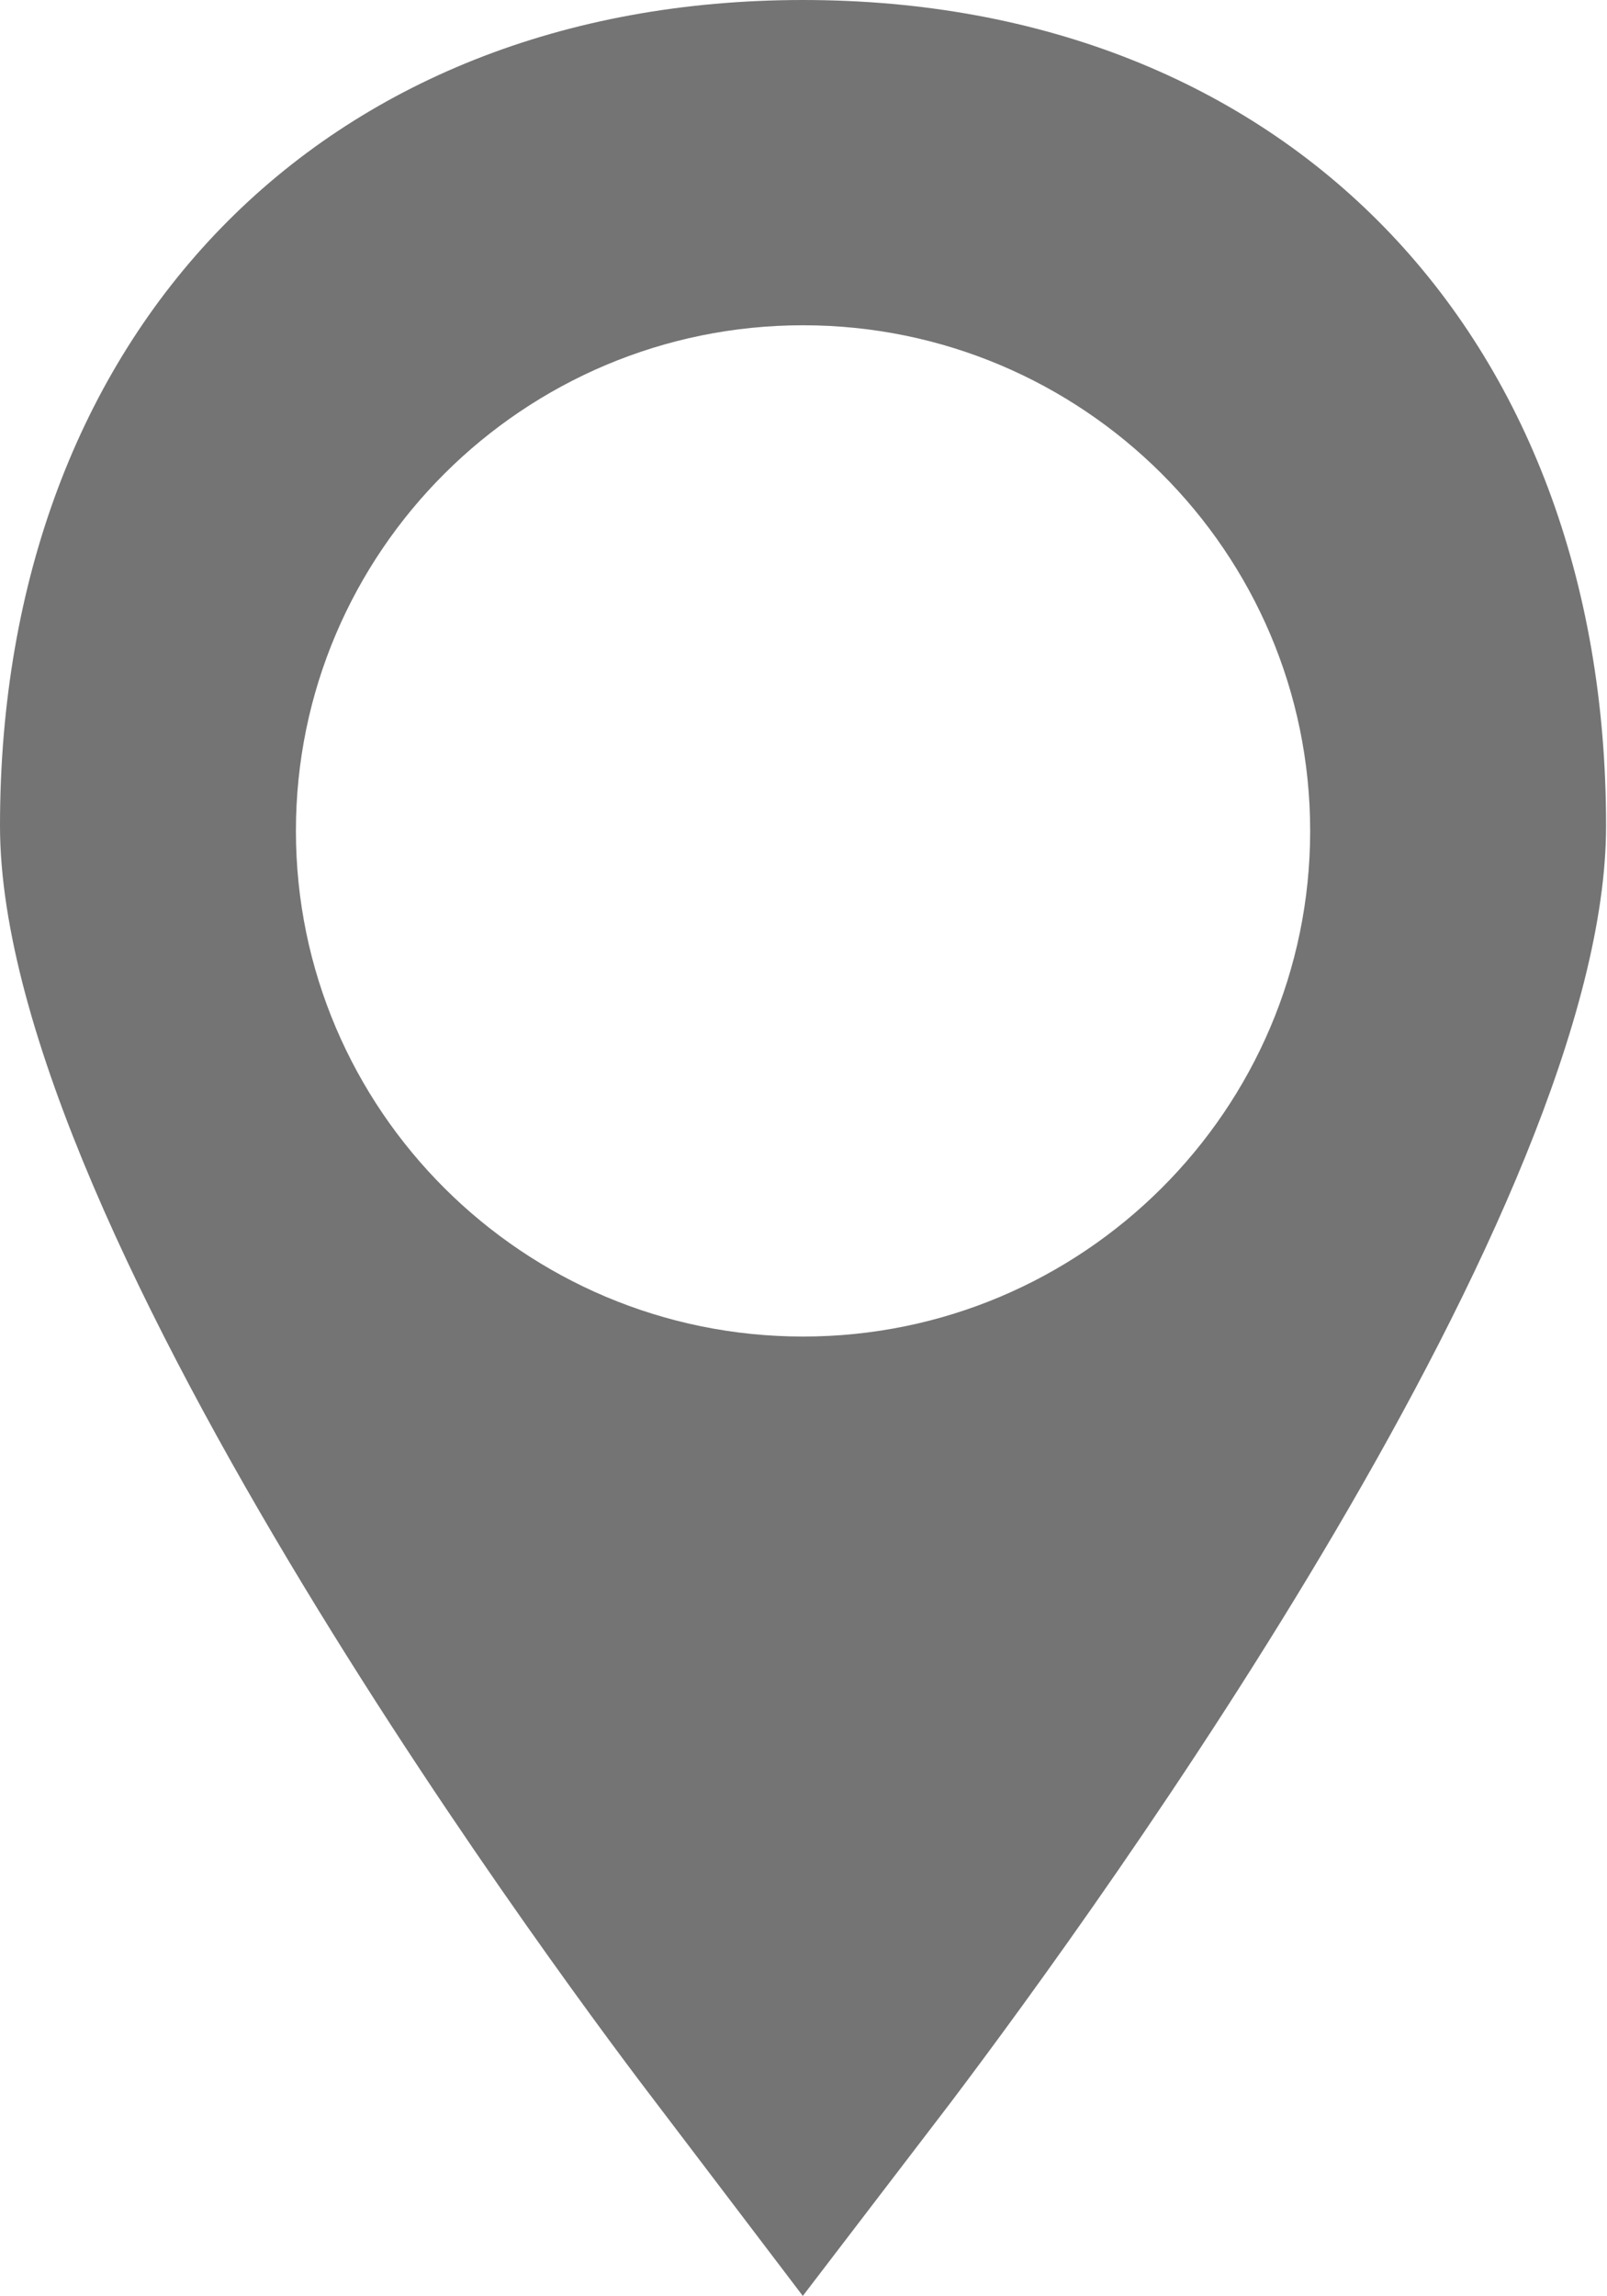
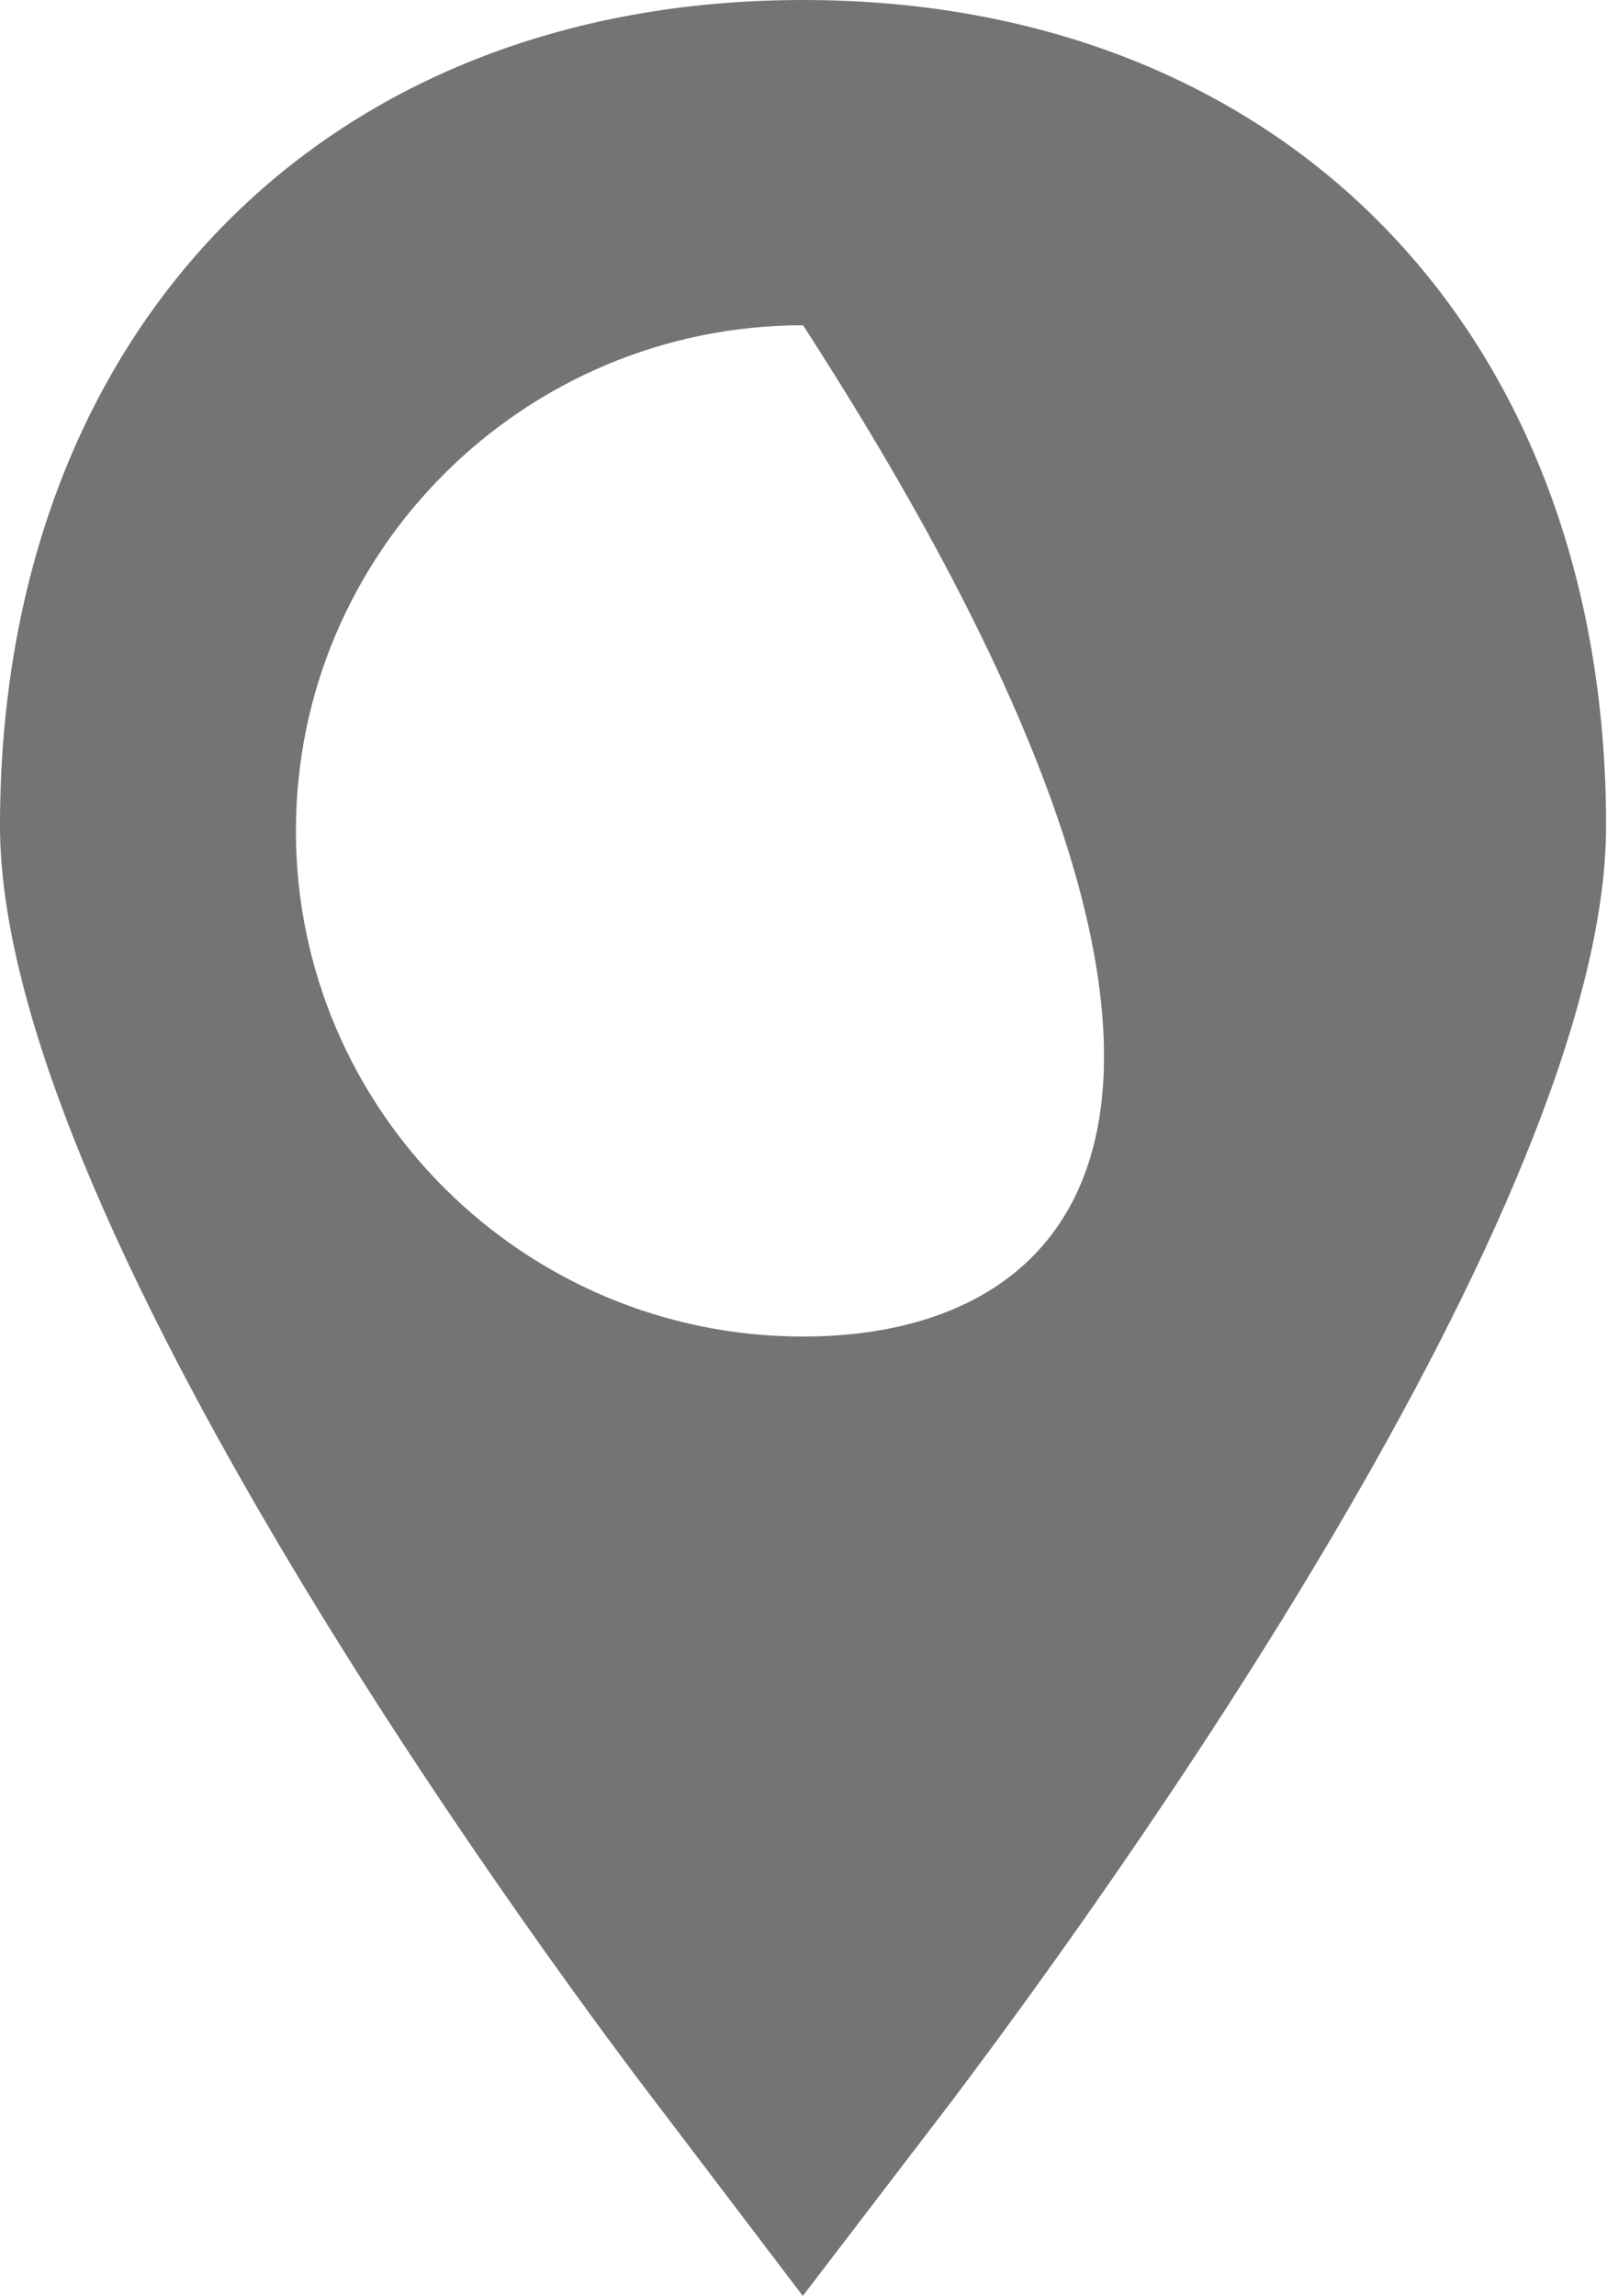
<svg xmlns="http://www.w3.org/2000/svg" width="14" height="20" viewBox="0 0 14 20" fill="none">
-   <path d="M6.994 19.997L8.278 18.318C9.619 16.543 13.992 10.498 13.992 7.192C13.992 2.89 11.181 0 6.996 0C2.811 0 0 2.89 0 7.193C0 10.752 5.135 17.557 5.719 18.319L6.994 19.997ZM2.578 7.237C2.578 4.808 4.56 2.833 6.996 2.833C9.432 2.833 11.414 4.808 11.414 7.237C11.414 9.665 9.432 11.641 6.996 11.641C4.56 11.641 2.578 9.666 2.578 7.237Z" fill="#747474" />
+   <path d="M6.994 19.997L8.278 18.318C9.619 16.543 13.992 10.498 13.992 7.192C13.992 2.89 11.181 0 6.996 0C2.811 0 0 2.89 0 7.193C0 10.752 5.135 17.557 5.719 18.319L6.994 19.997ZM2.578 7.237C2.578 4.808 4.56 2.833 6.996 2.833C11.414 9.665 9.432 11.641 6.996 11.641C4.56 11.641 2.578 9.666 2.578 7.237Z" fill="#747474" />
</svg>